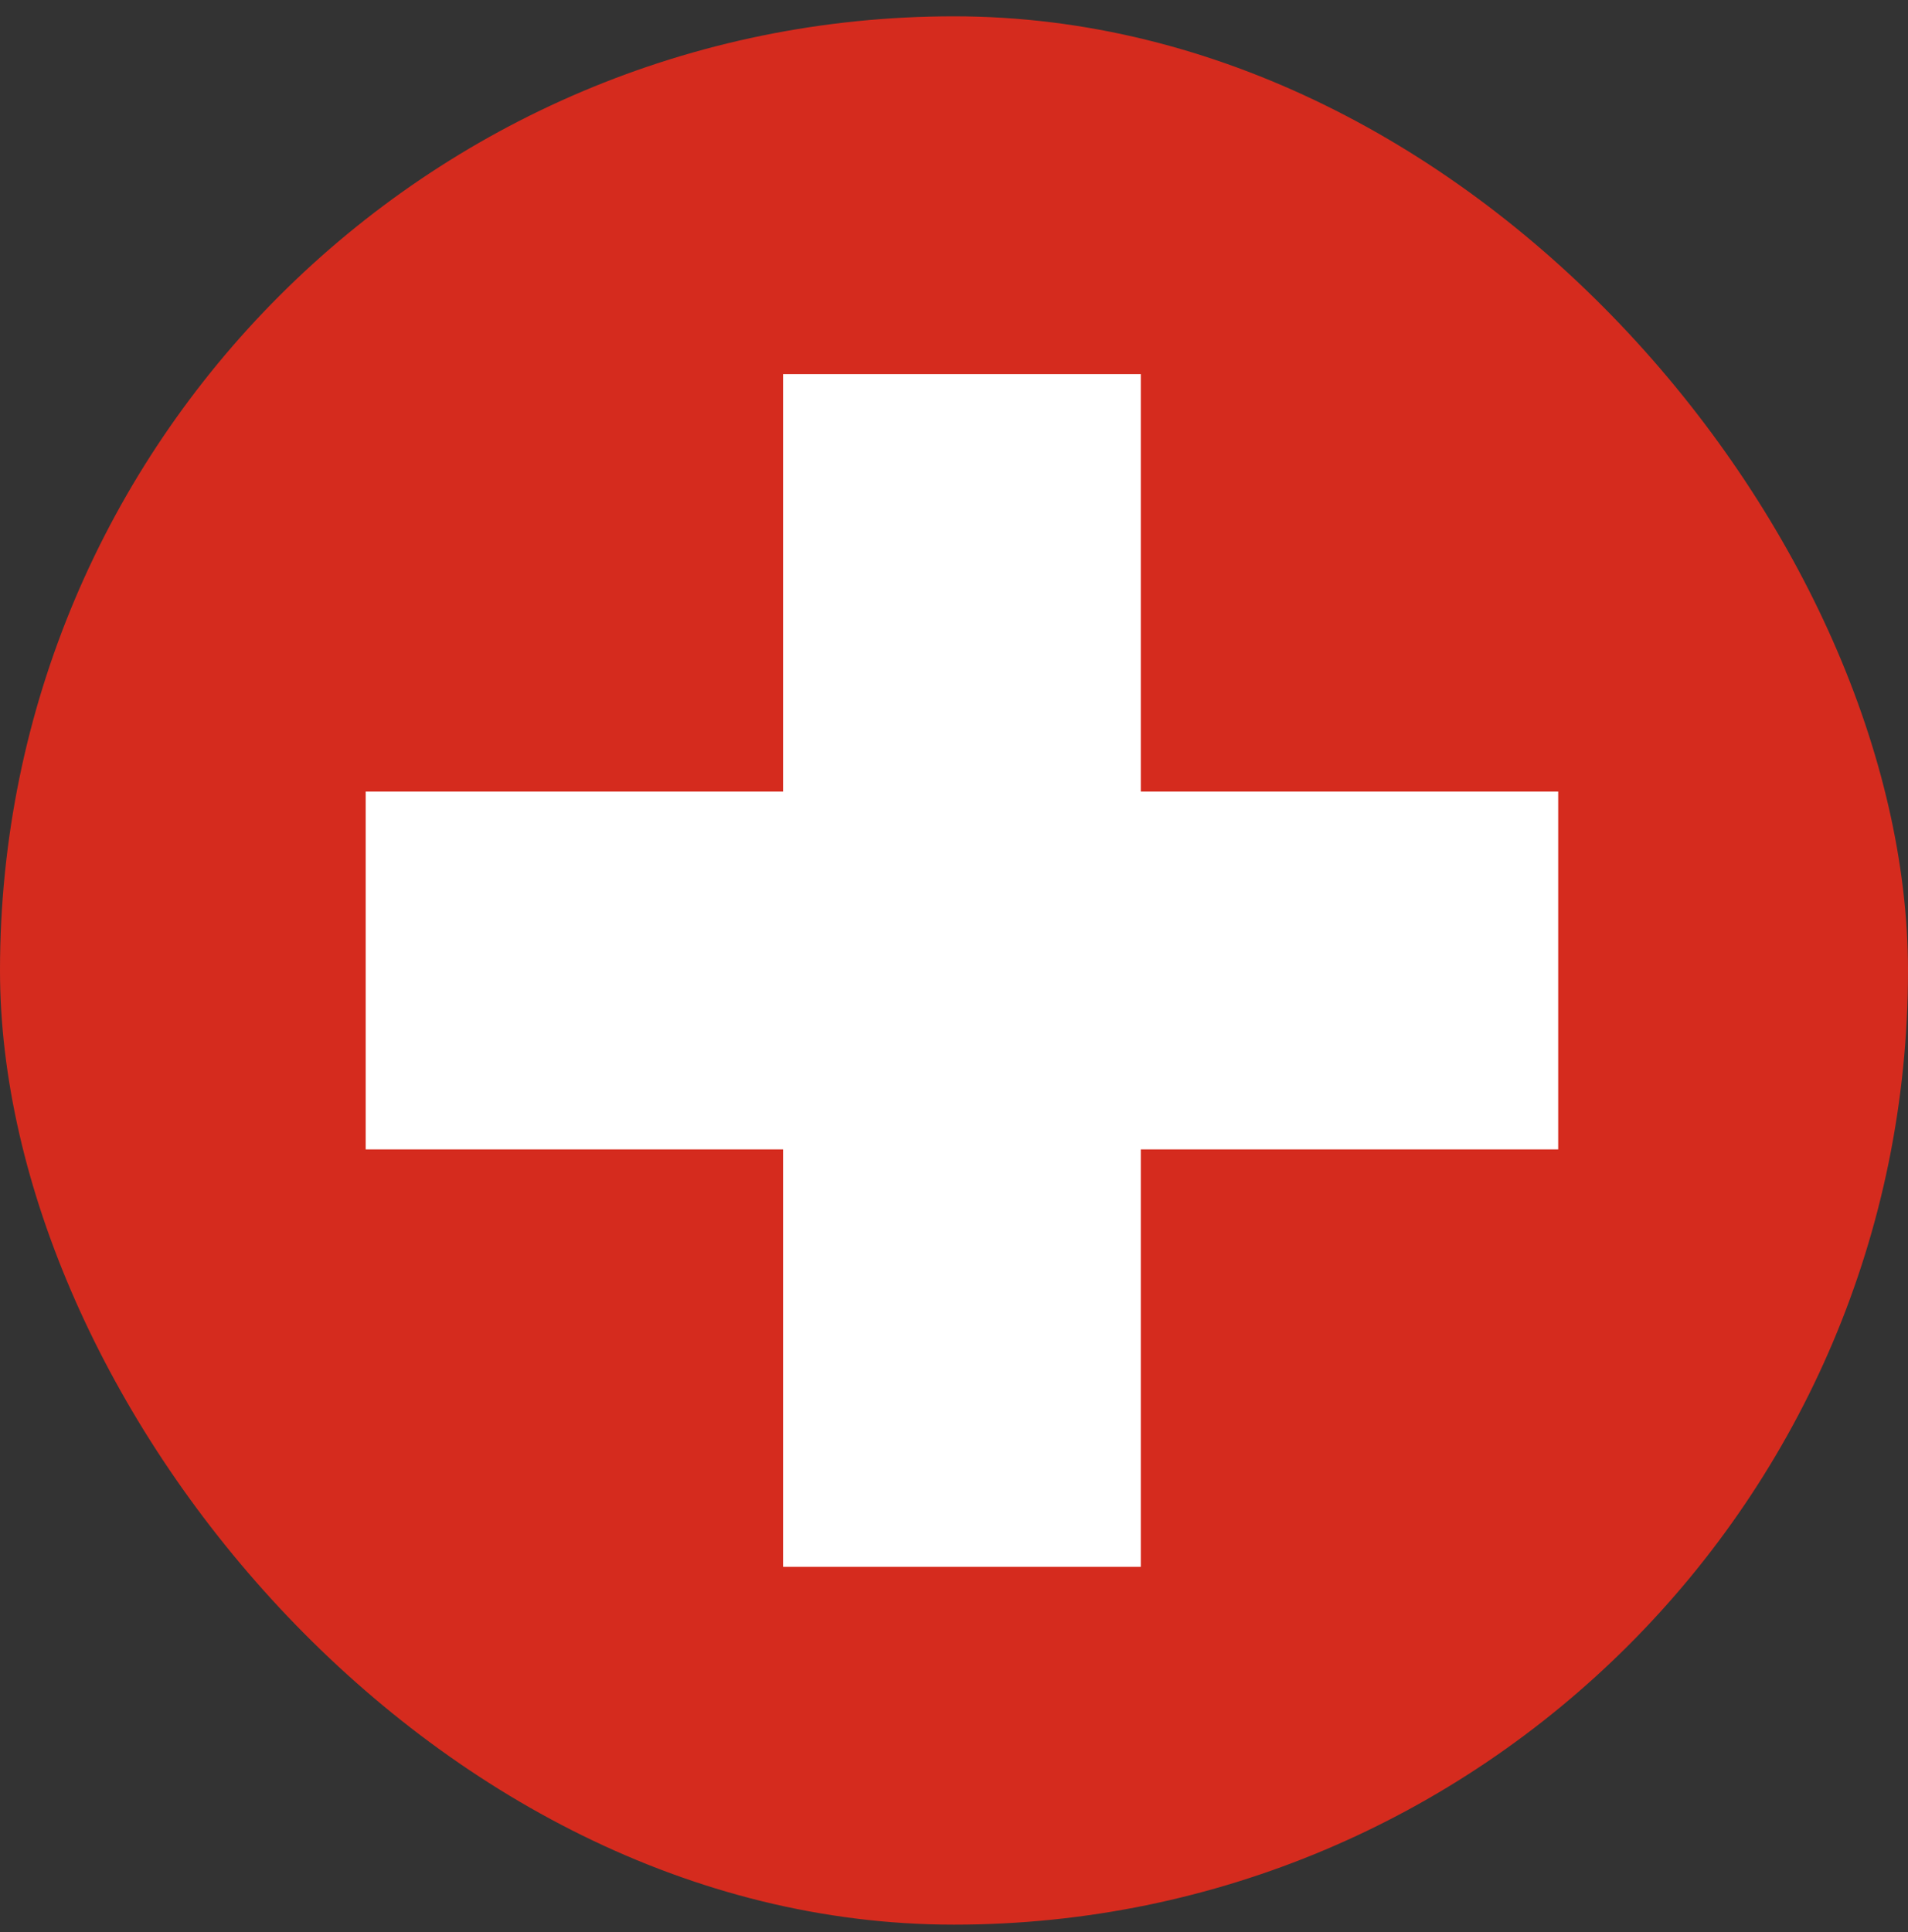
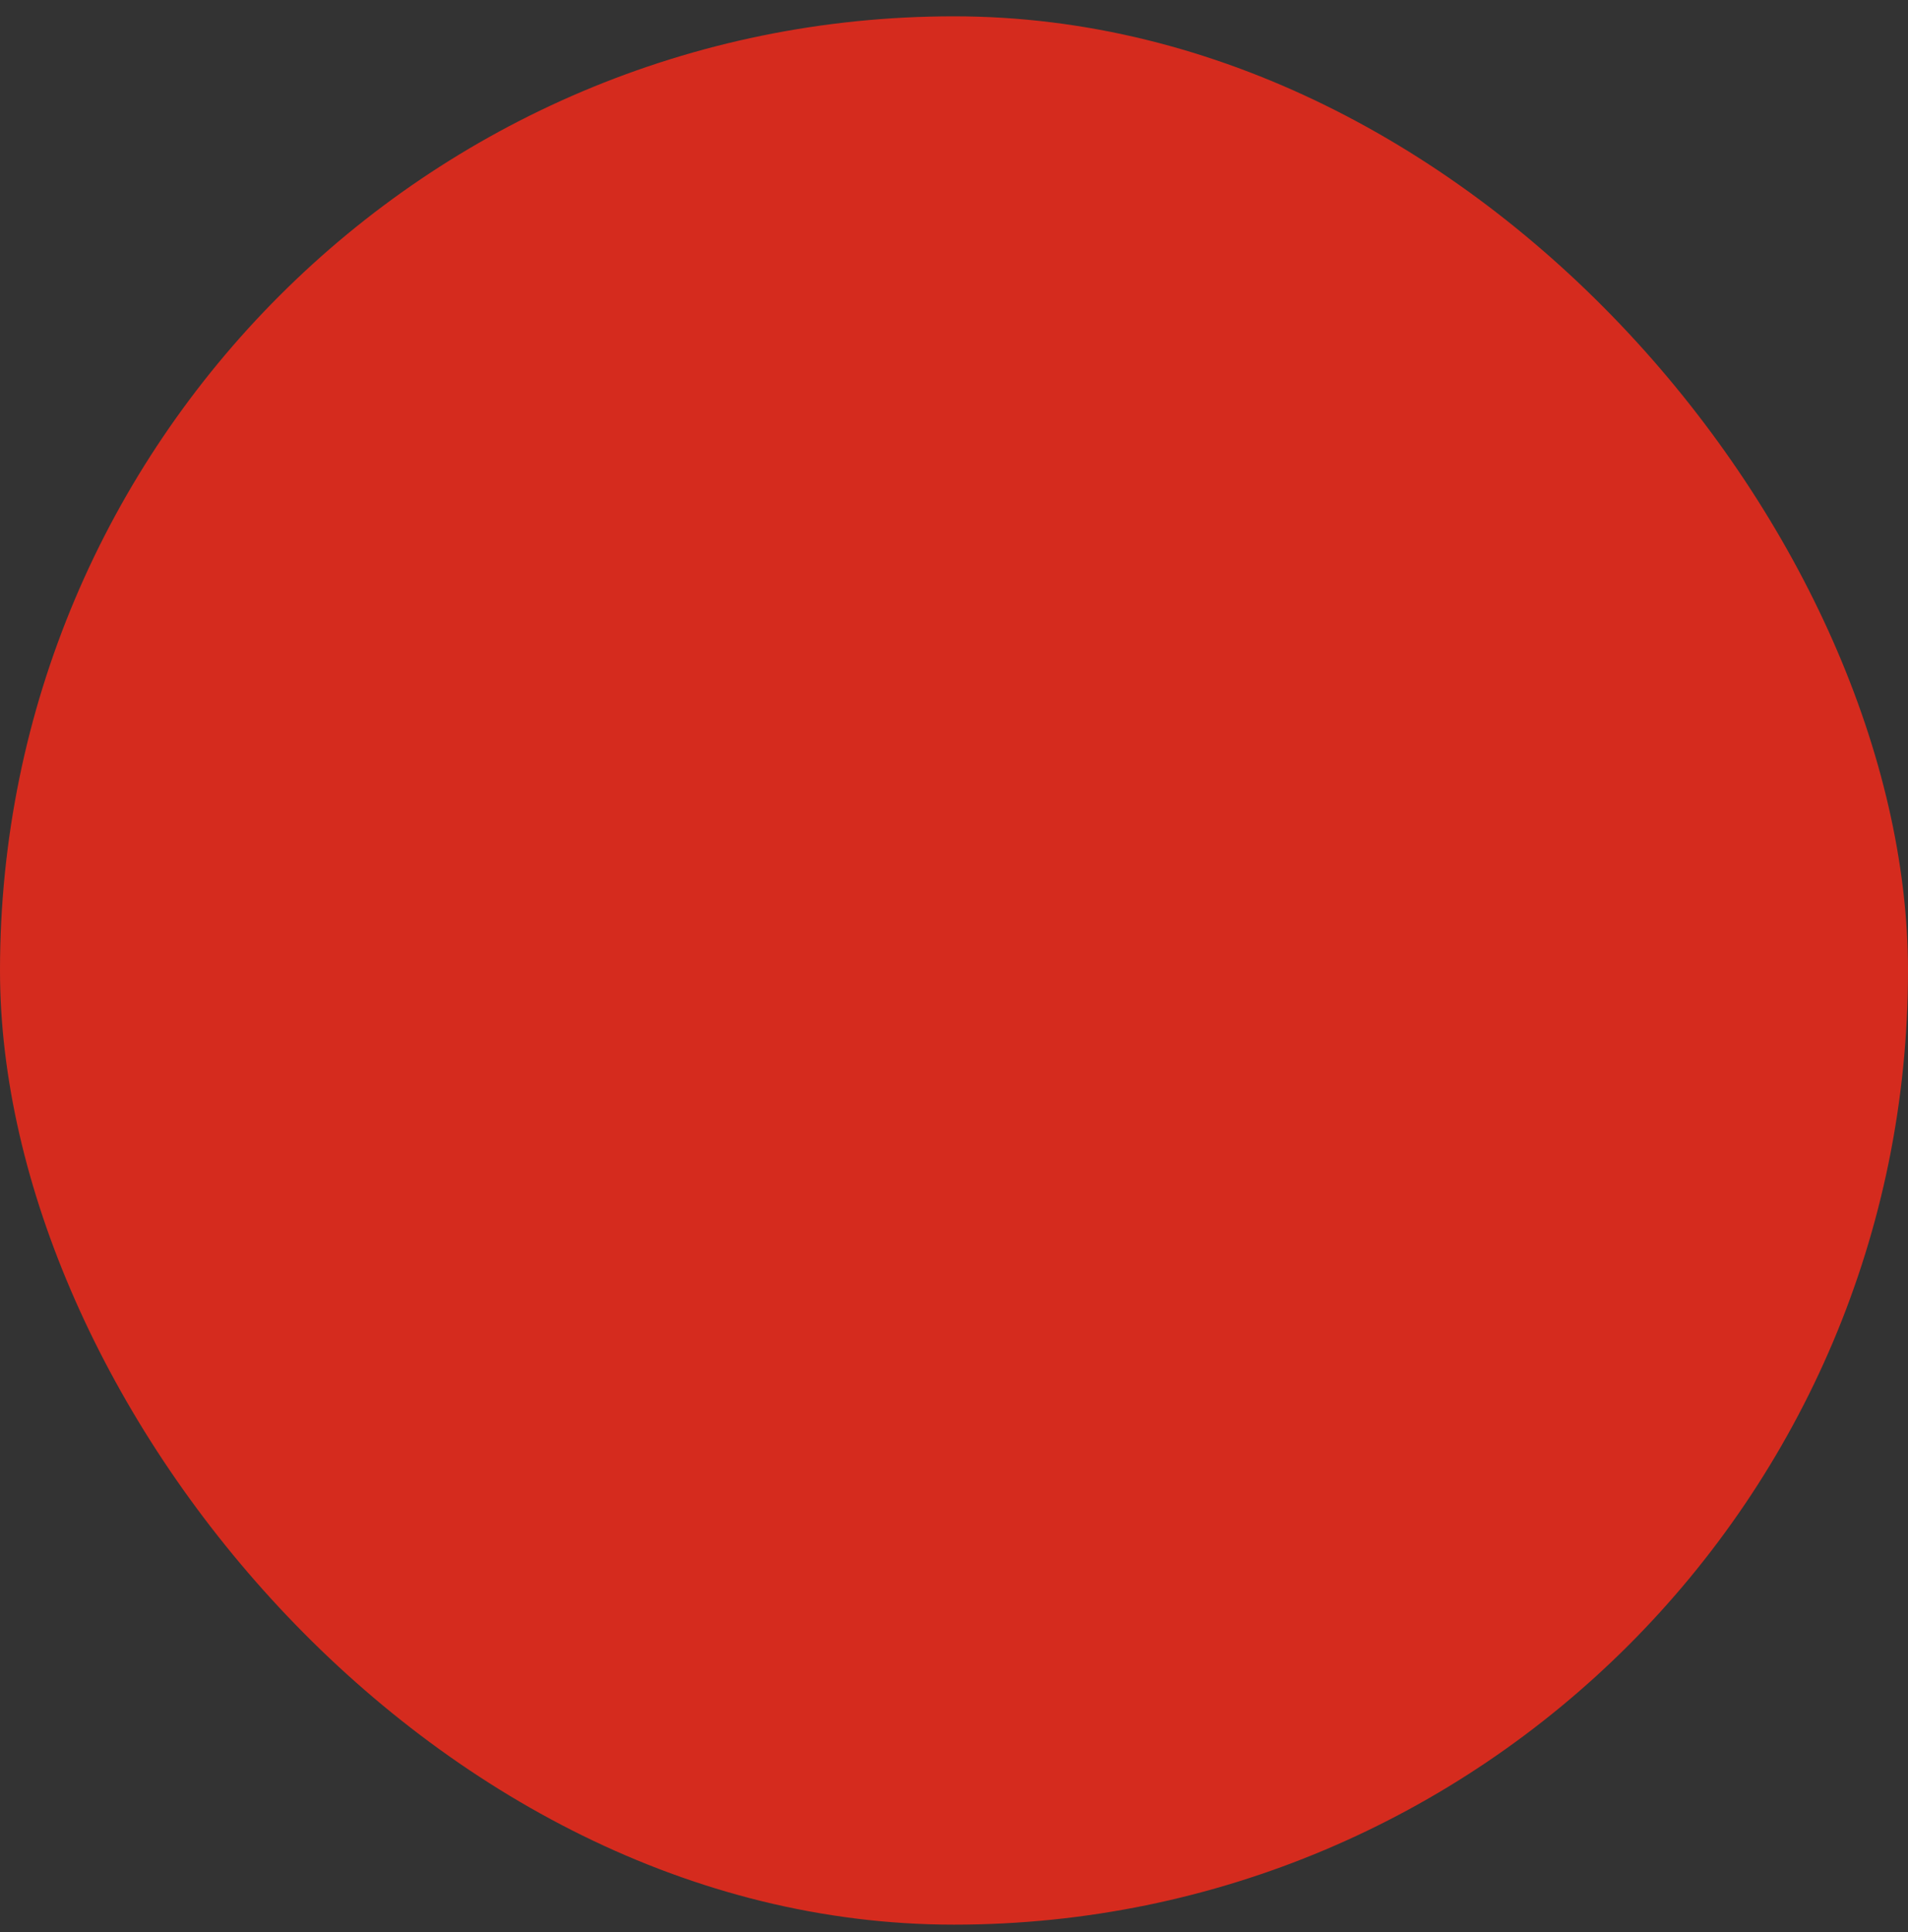
<svg xmlns="http://www.w3.org/2000/svg" width="80" height="81" viewBox="0 0 80 81" fill="none">
  <rect x="0" y="0" width="80" height="81" fill="#333333" stroke="none" />
  <g clip-path="url(#clip0_747_14787)">
    <path fill-rule="evenodd" clip-rule="evenodd" d="M-13 0.684H93.667V80.684H-13V0.684Z" fill="#D52B1E" />
-     <path fill-rule="evenodd" clip-rule="evenodd" d="M15.333 33.184H65.333V48.184H15.333V33.184Z" fill="white" />
-     <path fill-rule="evenodd" clip-rule="evenodd" d="M32.833 15.684H47.833V65.684H32.833V15.684Z" fill="white" />
  </g>
  <defs>
    <clipPath id="clip0_747_14787">
      <rect y="0.684" width="80" height="80" rx="40" fill="white" />
    </clipPath>
  </defs>
</svg>